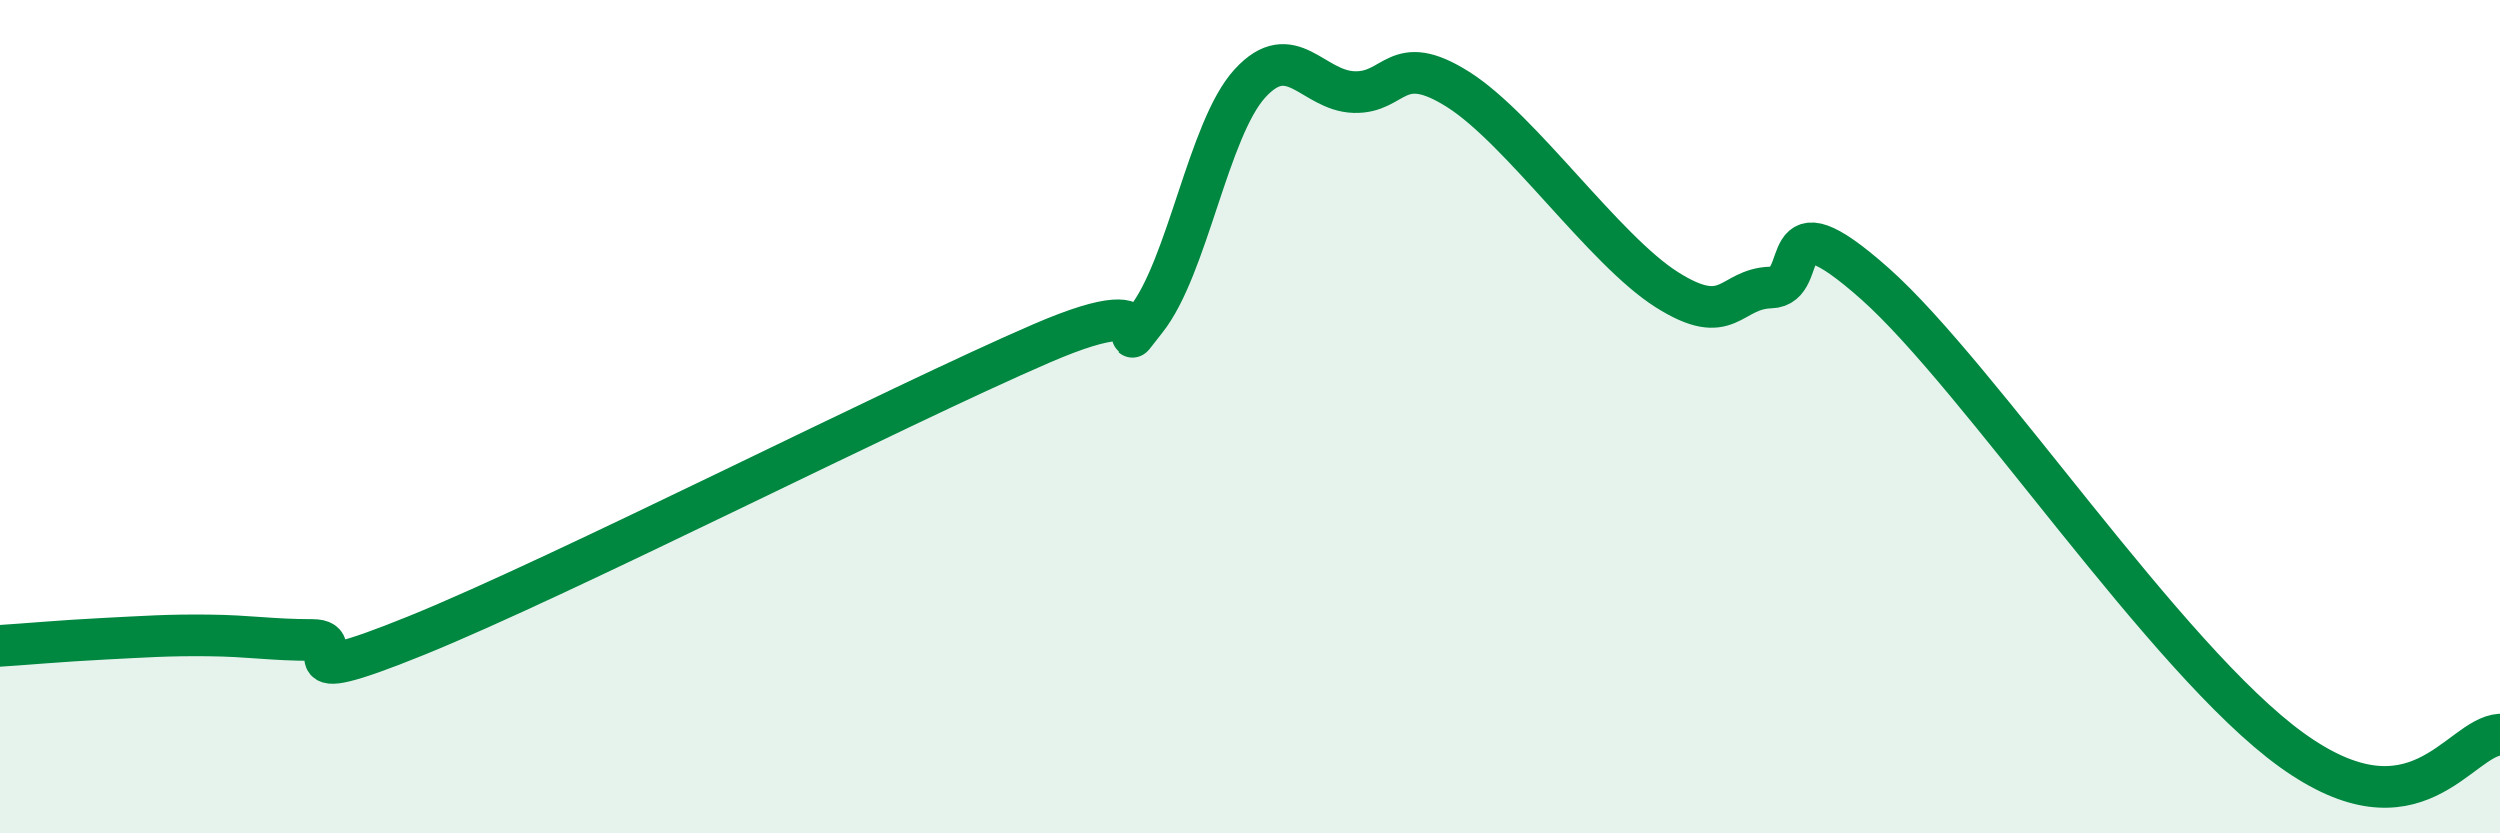
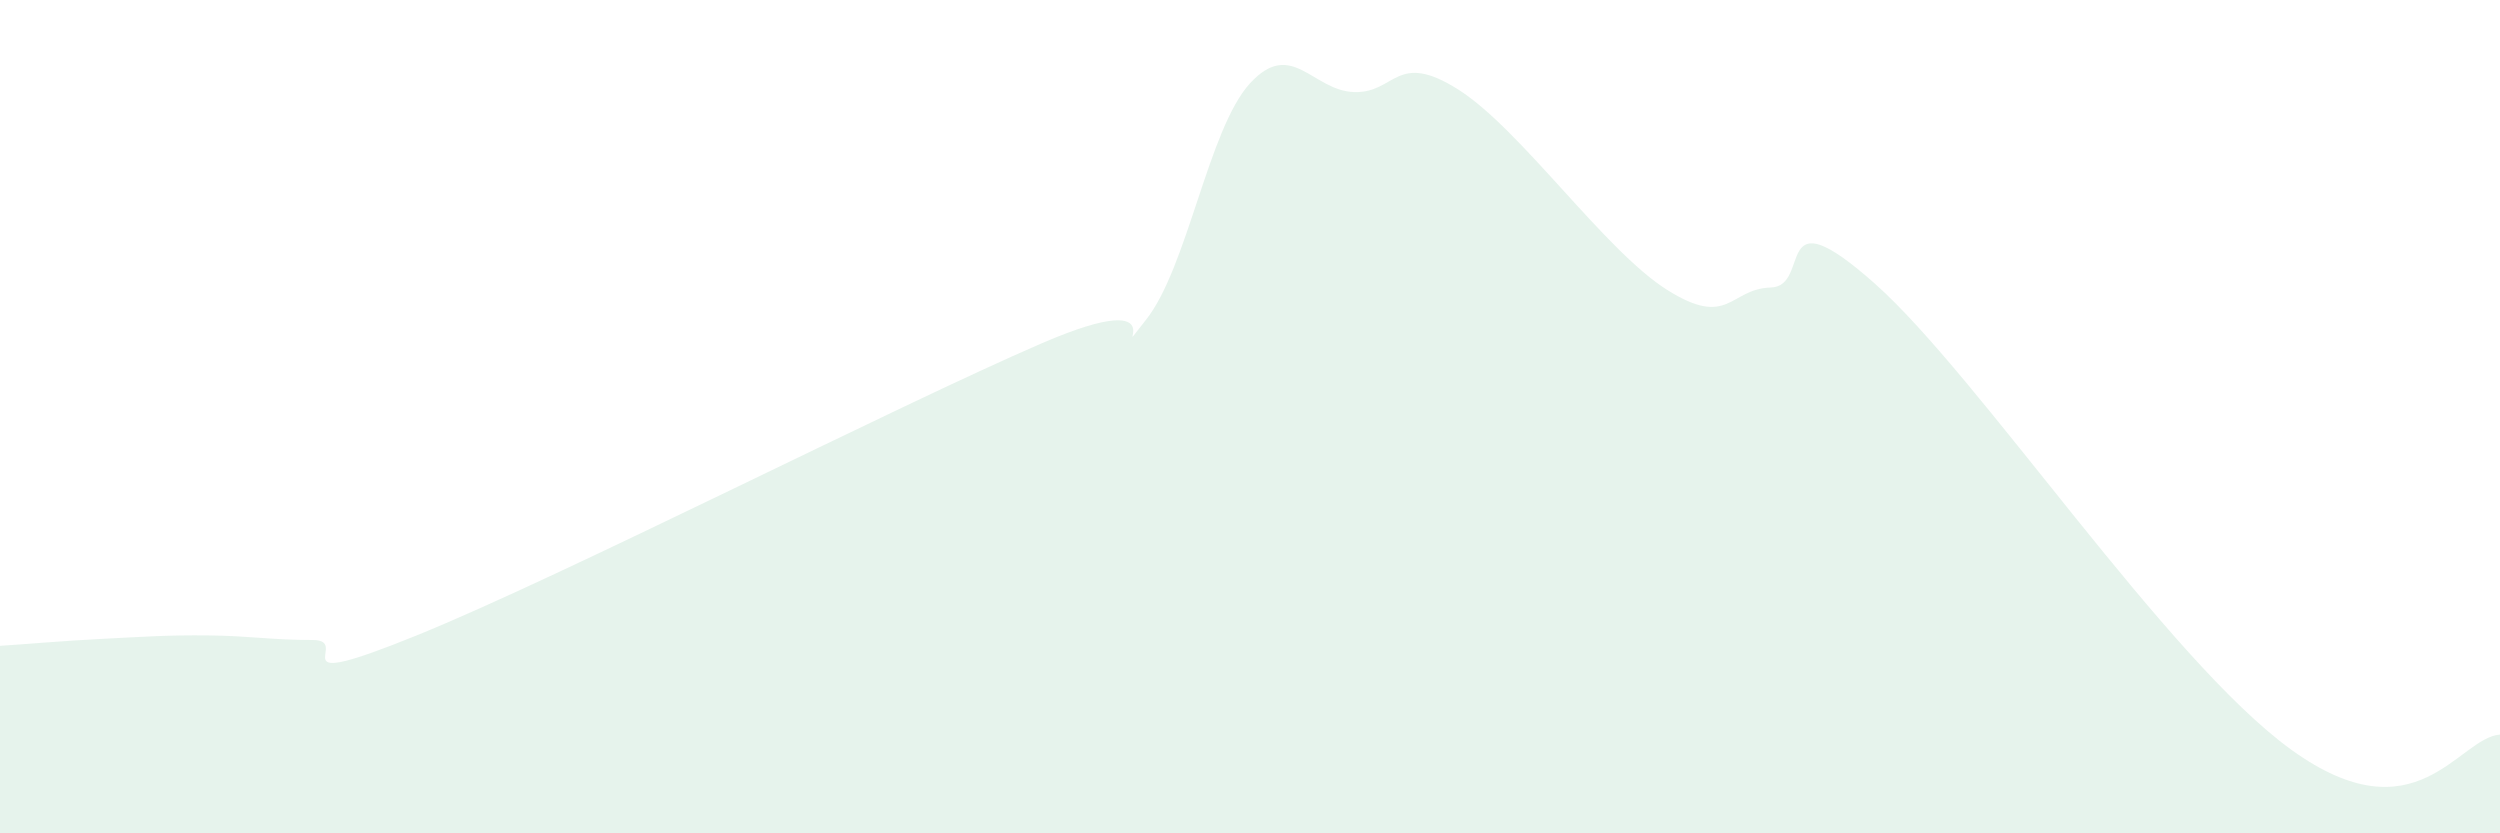
<svg xmlns="http://www.w3.org/2000/svg" width="60" height="20" viewBox="0 0 60 20">
  <path d="M 0,15.5 C 0.5,15.47 1.5,15.38 2.5,15.33 C 3.5,15.28 4,15.24 5,15.25 C 6,15.26 6.5,15.36 7.5,15.36 C 8.5,15.36 6.5,16.67 10,15.25 C 13.5,13.83 21.5,9.75 25,8.24 C 28.5,6.73 26.5,8.93 27.5,7.68 C 28.5,6.43 29,3.09 30,2 C 31,0.91 31.5,2.18 32.5,2.21 C 33.5,2.24 33.5,1.2 35,2.15 C 36.5,3.1 38.5,6 40,6.95 C 41.5,7.9 41.5,6.93 42.5,6.9 C 43.5,6.87 42.5,4.59 45,6.81 C 47.5,9.03 52,15.84 55,18 C 58,20.16 59,17.7 60,17.63L60 20L0 20Z" fill="#008740" opacity="0.1" stroke-linecap="round" stroke-linejoin="round" />
-   <path d="M 0,15.5 C 0.5,15.47 1.5,15.38 2.5,15.33 C 3.5,15.28 4,15.24 5,15.25 C 6,15.26 6.5,15.36 7.5,15.36 C 8.5,15.36 6.5,16.67 10,15.25 C 13.5,13.83 21.5,9.75 25,8.24 C 28.5,6.73 26.5,8.93 27.5,7.68 C 28.5,6.43 29,3.09 30,2 C 31,0.91 31.5,2.18 32.5,2.21 C 33.5,2.24 33.5,1.2 35,2.15 C 36.5,3.1 38.5,6 40,6.95 C 41.5,7.9 41.5,6.93 42.5,6.9 C 43.5,6.87 42.5,4.59 45,6.81 C 47.5,9.03 52,15.84 55,18 C 58,20.16 59,17.7 60,17.63" stroke="#008740" stroke-width="1" fill="none" stroke-linecap="round" stroke-linejoin="round" />
</svg>